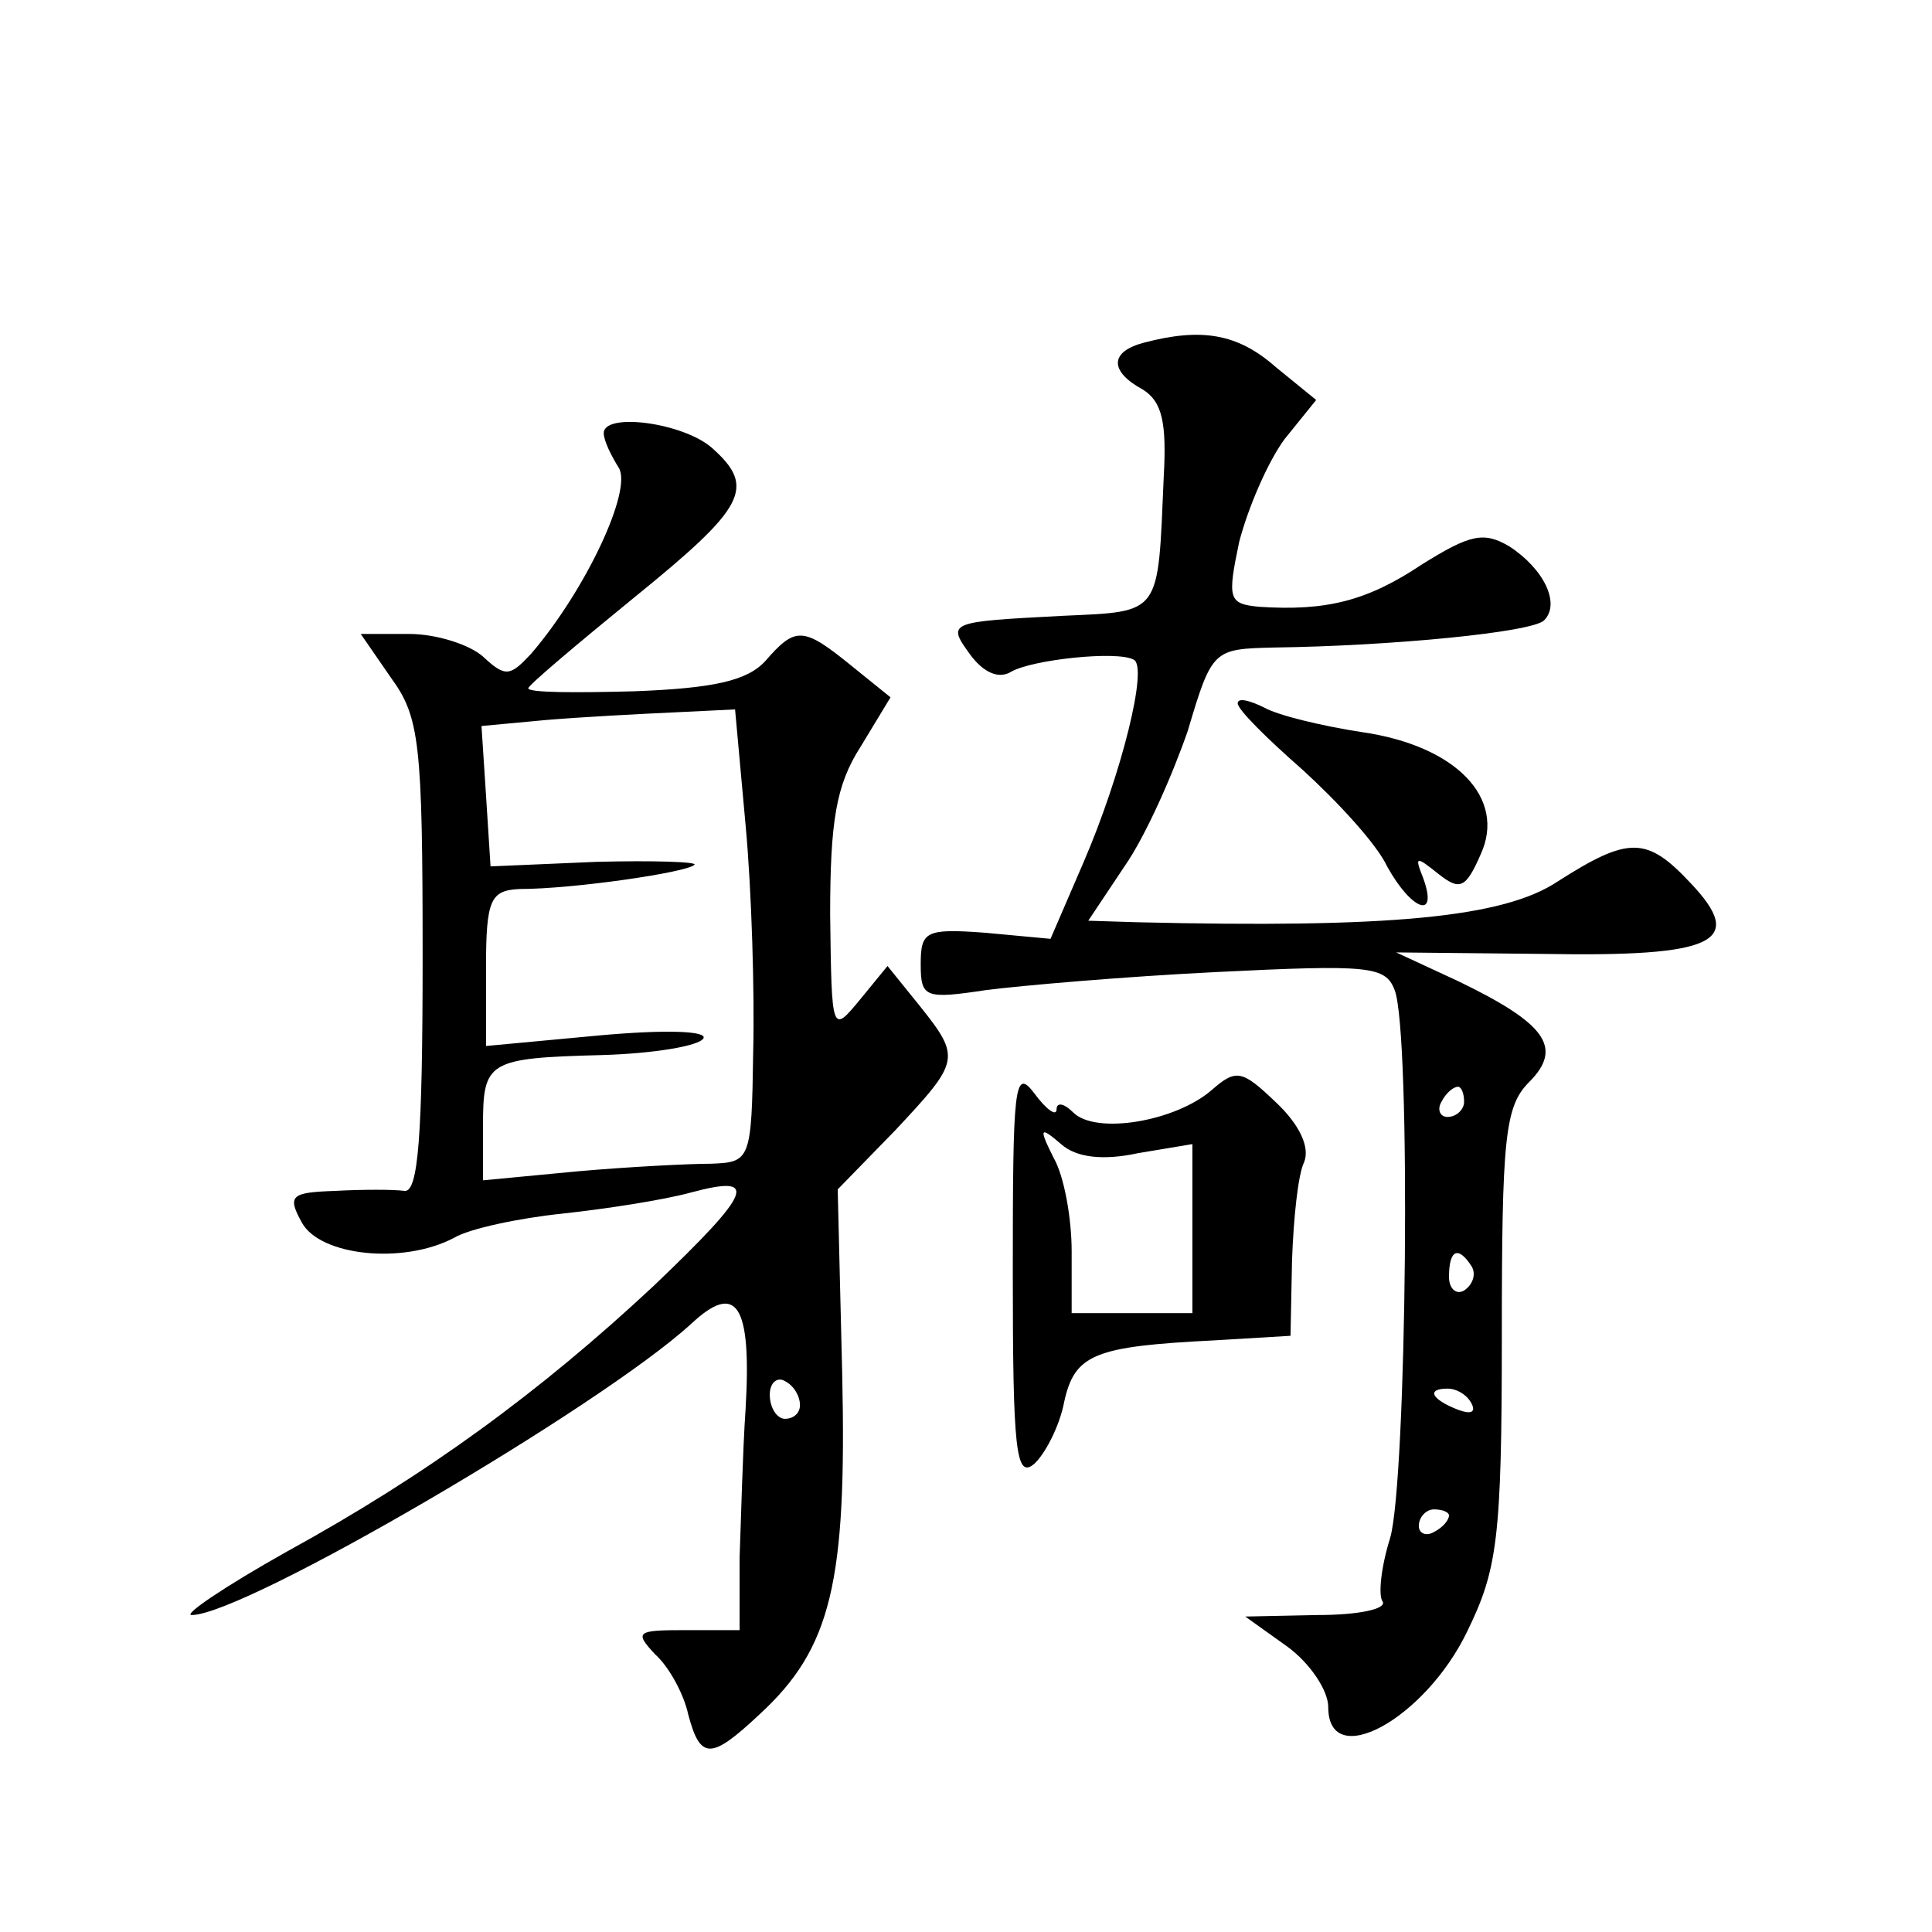
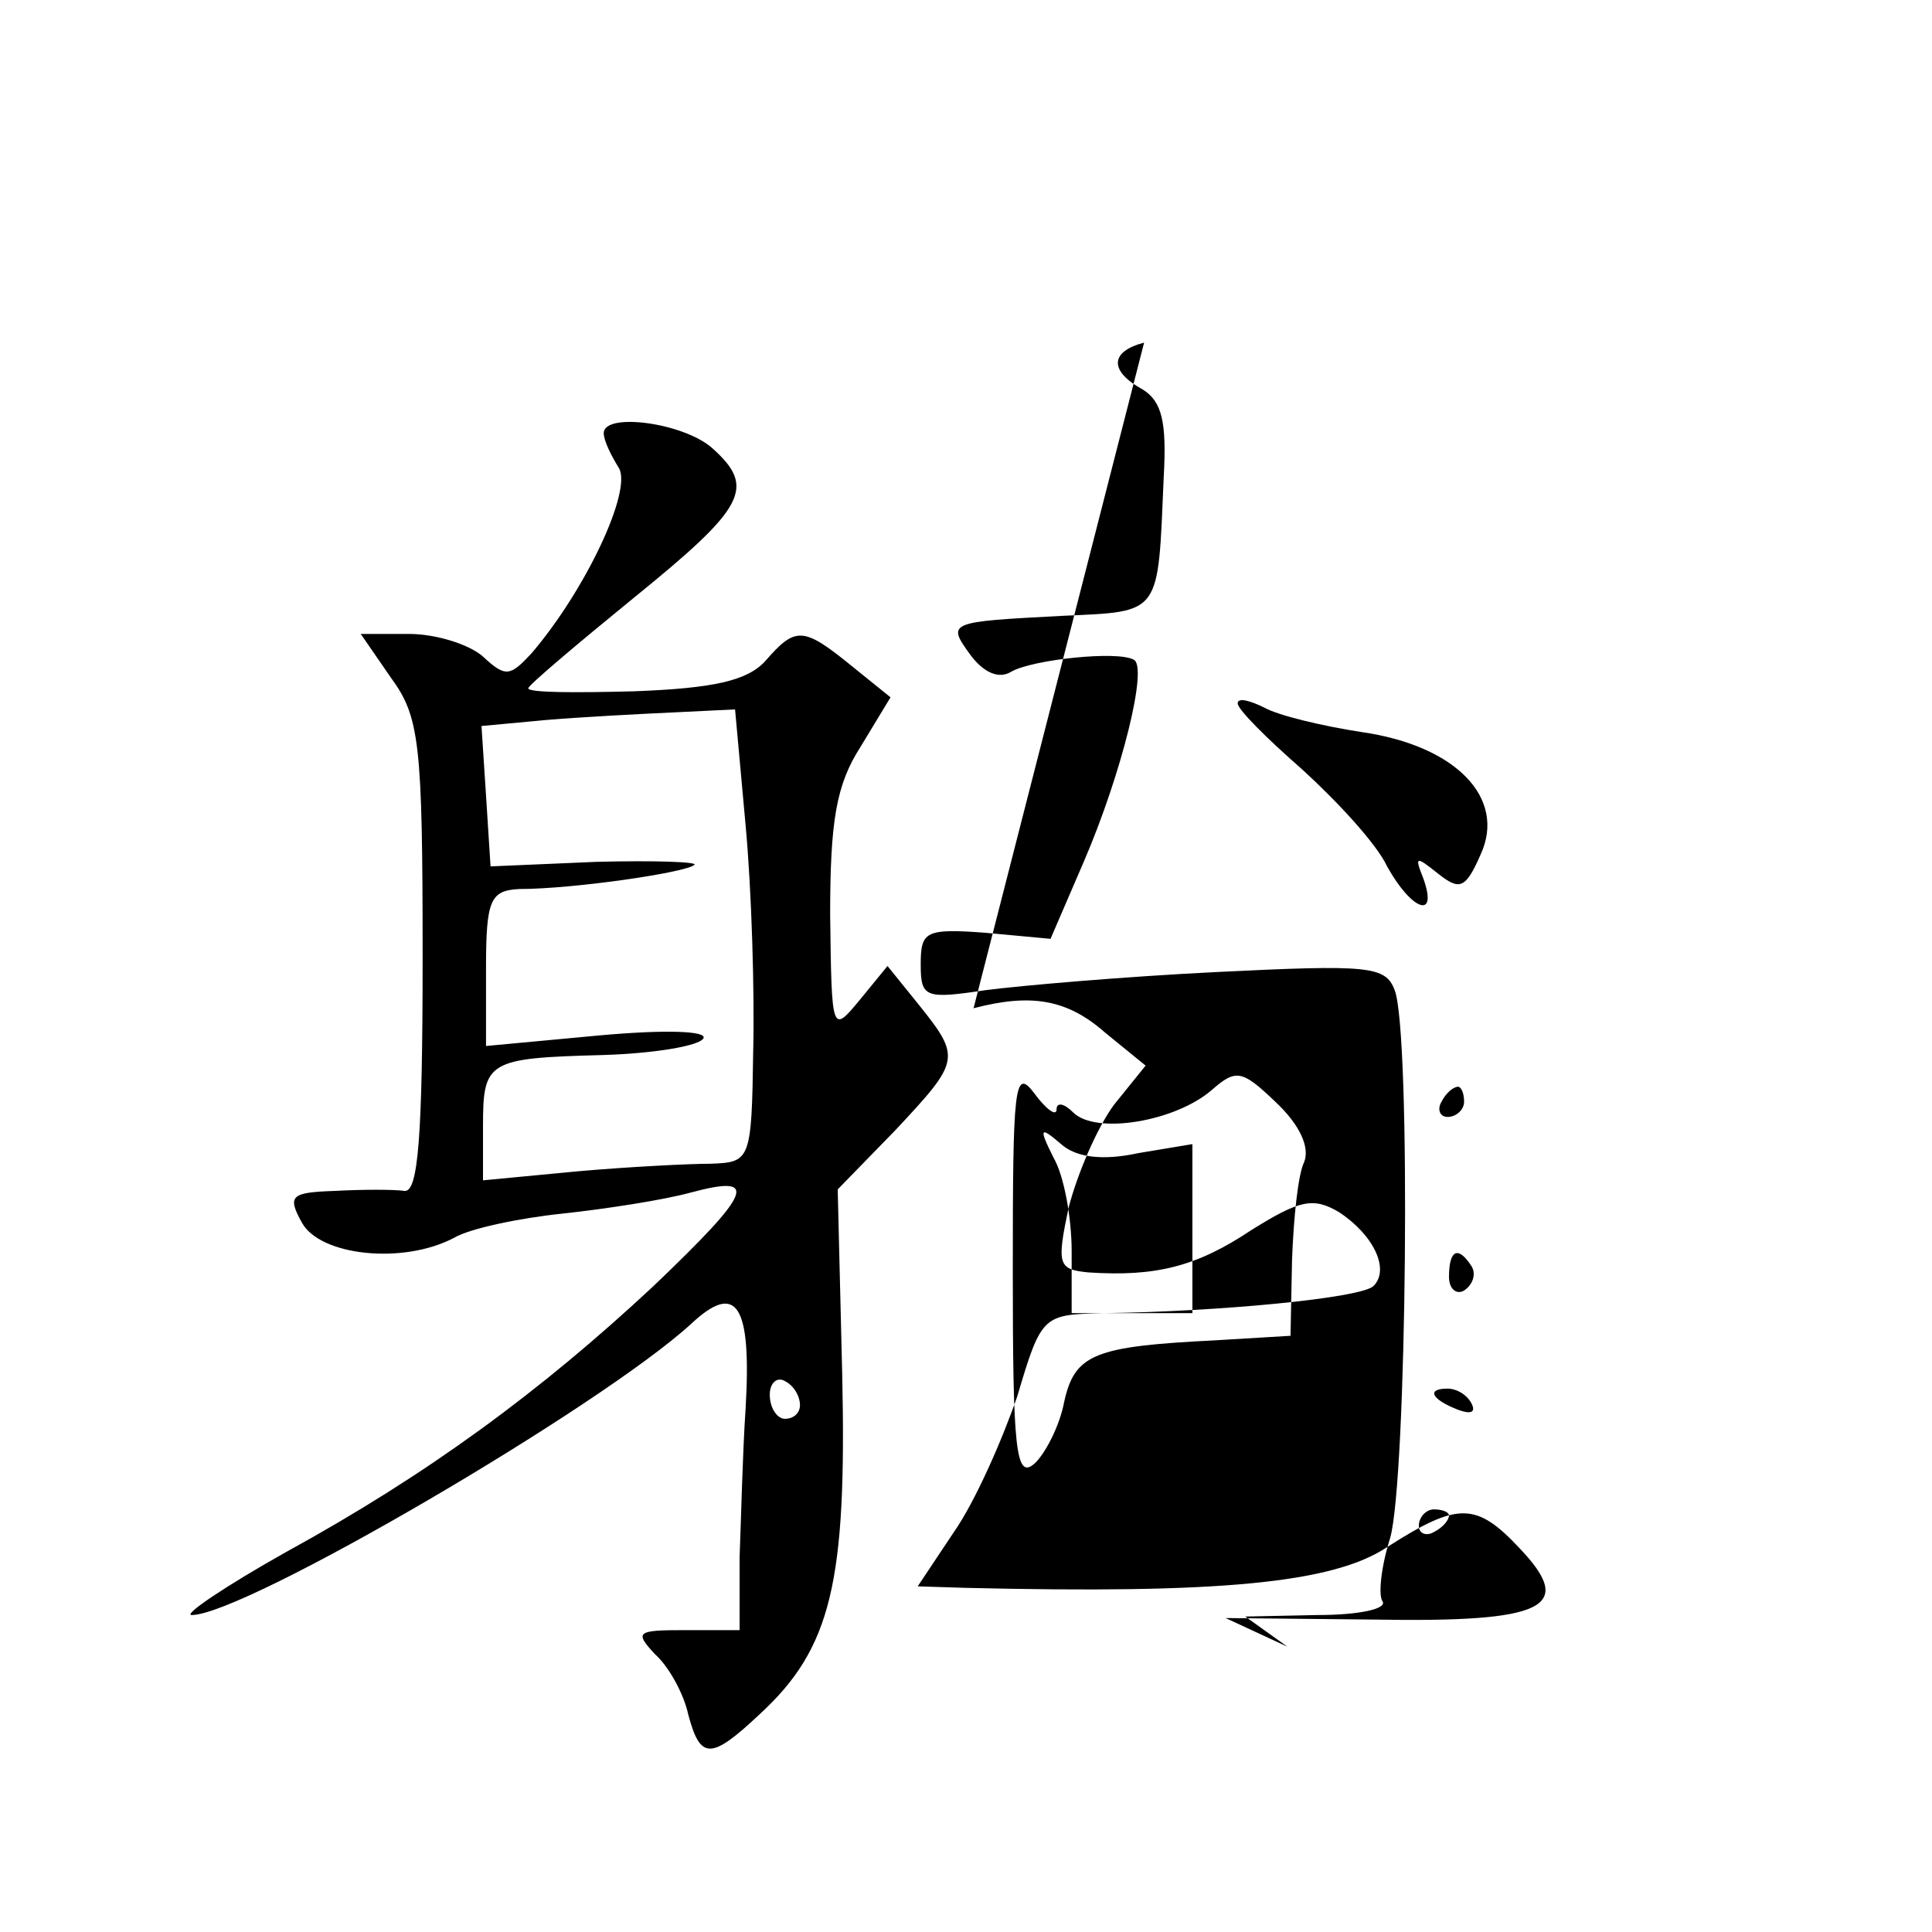
<svg xmlns="http://www.w3.org/2000/svg" version="1.0" width="128pt" height="128pt" viewBox="0 0 128 128" preserveAspectRatio="xMidYMid meet">
  <g transform="translate(0,128) scale(0.1,-0.1)" fill="#0" stroke="none">
-     <path d="M758 1053 c-23 -6 -23 -19 -1 -31 13 -8 16 -22 14 -58 -4 -92 -1 -89 -67 -92 -76 -4 -77 -4 -61 -26 9 -12 19 -16 27 -11 14 8 70 14 81 8 10 -4 -8 -76 -33 -134 l-22 -51 -43 4 c-40 3 -43 1 -43 -21 0 -22 3 -23 43 -17 23 3 92 9 153 12 101 5 112 4 118 -12 11 -28 8 -325 -3 -363 -6 -19 -8 -38 -5 -42 3 -5 -16 -9 -43 -9 l-48 -1 28 -20 c15 -11 27 -29 27 -40 0 -43 64 -8 92 50 20 41 23 61 23 196 0 131 2 152 18 168 23 23 11 39 -47 67 l-41 19 98 -1 c114 -2 134 8 97 47 -29 31 -41 31 -88 1 -36 -24 -112 -31 -279 -27 l-32 1 24 36 c14 20 32 61 42 90 16 54 17 54 57 55 77 1 171 10 179 18 11 11 0 34 -23 49 -17 10 -26 8 -58 -12 -36 -24 -63 -31 -108 -28 -20 2 -21 5 -13 43 6 23 19 53 30 68 l21 26 -27 22 c-25 22 -49 26 -87 16z m212 -503 c0 -5 -5 -10 -11 -10 -5 0 -7 5 -4 10 3 6 8 10 11 10 2 0 4 -4 4 -10z m5 -109 c3 -5 1 -12 -5 -16 -5 -3 -10 1 -10 9 0 18 6 21 15 7z m0 -91 c3 -6 -1 -7 -9 -4 -18 7 -21 14 -7 14 6 0 13 -4 16 -10z m-15 -74 c0 -3 -4 -8 -10 -11 -5 -3 -10 -1 -10 4 0 6 5 11 10 11 6 0 10 -2 10 -4z M400 993 c0 -5 5 -15 10 -23 9 -15 -22 -81 -58 -123 -14 -15 -17 -16 -32 -2 -9 8 -31 15 -49 15 l-32 0 20 -29 c19 -26 21 -43 21 -185 0 -120 -3 -156 -12 -155 -7 1 -28 1 -46 0 -29 -1 -32 -3 -22 -21 12 -22 67 -28 101 -10 10 6 43 13 72 16 28 3 67 9 85 14 45 12 41 1 -25 -62 -75 -70 -150 -125 -243 -176 -41 -23 -69 -42 -63 -42 35 0 271 138 331 193 30 28 40 13 36 -56 -2 -29 -3 -73 -4 -99 l0 -48 -36 0 c-32 0 -34 -1 -20 -16 9 -8 19 -26 22 -40 8 -30 15 -30 47 0 48 44 58 88 55 225 l-3 123 38 39 c43 46 44 48 16 83 l-21 26 -18 -22 c-19 -23 -19 -23 -20 56 0 62 4 86 20 111 l20 33 -26 21 c-32 26 -37 26 -57 3 -12 -13 -34 -18 -87 -20 -38 -1 -70 -1 -70 2 0 2 32 29 70 60 74 60 81 73 52 99 -19 17 -72 24 -72 10z m94 -260 c4 -43 6 -111 5 -150 -1 -72 -2 -73 -28 -74 -14 0 -54 -2 -88 -5 l-63 -6 0 36 c0 43 3 45 79 47 34 1 64 6 67 11 3 5 -25 6 -69 2 l-75 -7 0 52 c0 45 3 51 22 52 36 0 111 11 116 16 3 2 -27 3 -65 2 l-70 -3 -3 47 -3 46 43 4 c24 2 62 4 84 5 l41 2 7 -77z m36 -384 c0 -5 -4 -9 -10 -9 -5 0 -10 7 -10 16 0 8 5 12 10 9 6 -3 10 -10 10 -16z M820 814 c0 -4 19 -23 43 -44 23 -21 49 -49 56 -64 16 -29 34 -36 24 -8 -6 15 -5 15 10 3 14 -11 18 -10 28 13 17 37 -16 72 -79 81 -26 4 -55 11 -64 16 -10 5 -18 7 -18 3z M671 437 c0 -117 2 -137 14 -127 7 6 17 25 20 41 7 32 20 37 100 41 l50 3 1 50 c1 28 4 57 8 65 4 10 -3 25 -19 40 -22 21 -26 22 -42 8 -24 -21 -77 -30 -92 -15 -6 6 -11 7 -11 2 0 -5 -7 0 -15 11 -13 17 -14 4 -14 -119z m83 79 l36 6 0 -56 0 -56 -40 0 -40 0 0 41 c0 22 -5 50 -12 62 -10 20 -9 21 5 9 10 -9 28 -11 51 -6z" />
+     <path d="M758 1053 c-23 -6 -23 -19 -1 -31 13 -8 16 -22 14 -58 -4 -92 -1 -89 -67 -92 -76 -4 -77 -4 -61 -26 9 -12 19 -16 27 -11 14 8 70 14 81 8 10 -4 -8 -76 -33 -134 l-22 -51 -43 4 c-40 3 -43 1 -43 -21 0 -22 3 -23 43 -17 23 3 92 9 153 12 101 5 112 4 118 -12 11 -28 8 -325 -3 -363 -6 -19 -8 -38 -5 -42 3 -5 -16 -9 -43 -9 l-48 -1 28 -20 l-41 19 98 -1 c114 -2 134 8 97 47 -29 31 -41 31 -88 1 -36 -24 -112 -31 -279 -27 l-32 1 24 36 c14 20 32 61 42 90 16 54 17 54 57 55 77 1 171 10 179 18 11 11 0 34 -23 49 -17 10 -26 8 -58 -12 -36 -24 -63 -31 -108 -28 -20 2 -21 5 -13 43 6 23 19 53 30 68 l21 26 -27 22 c-25 22 -49 26 -87 16z m212 -503 c0 -5 -5 -10 -11 -10 -5 0 -7 5 -4 10 3 6 8 10 11 10 2 0 4 -4 4 -10z m5 -109 c3 -5 1 -12 -5 -16 -5 -3 -10 1 -10 9 0 18 6 21 15 7z m0 -91 c3 -6 -1 -7 -9 -4 -18 7 -21 14 -7 14 6 0 13 -4 16 -10z m-15 -74 c0 -3 -4 -8 -10 -11 -5 -3 -10 -1 -10 4 0 6 5 11 10 11 6 0 10 -2 10 -4z M400 993 c0 -5 5 -15 10 -23 9 -15 -22 -81 -58 -123 -14 -15 -17 -16 -32 -2 -9 8 -31 15 -49 15 l-32 0 20 -29 c19 -26 21 -43 21 -185 0 -120 -3 -156 -12 -155 -7 1 -28 1 -46 0 -29 -1 -32 -3 -22 -21 12 -22 67 -28 101 -10 10 6 43 13 72 16 28 3 67 9 85 14 45 12 41 1 -25 -62 -75 -70 -150 -125 -243 -176 -41 -23 -69 -42 -63 -42 35 0 271 138 331 193 30 28 40 13 36 -56 -2 -29 -3 -73 -4 -99 l0 -48 -36 0 c-32 0 -34 -1 -20 -16 9 -8 19 -26 22 -40 8 -30 15 -30 47 0 48 44 58 88 55 225 l-3 123 38 39 c43 46 44 48 16 83 l-21 26 -18 -22 c-19 -23 -19 -23 -20 56 0 62 4 86 20 111 l20 33 -26 21 c-32 26 -37 26 -57 3 -12 -13 -34 -18 -87 -20 -38 -1 -70 -1 -70 2 0 2 32 29 70 60 74 60 81 73 52 99 -19 17 -72 24 -72 10z m94 -260 c4 -43 6 -111 5 -150 -1 -72 -2 -73 -28 -74 -14 0 -54 -2 -88 -5 l-63 -6 0 36 c0 43 3 45 79 47 34 1 64 6 67 11 3 5 -25 6 -69 2 l-75 -7 0 52 c0 45 3 51 22 52 36 0 111 11 116 16 3 2 -27 3 -65 2 l-70 -3 -3 47 -3 46 43 4 c24 2 62 4 84 5 l41 2 7 -77z m36 -384 c0 -5 -4 -9 -10 -9 -5 0 -10 7 -10 16 0 8 5 12 10 9 6 -3 10 -10 10 -16z M820 814 c0 -4 19 -23 43 -44 23 -21 49 -49 56 -64 16 -29 34 -36 24 -8 -6 15 -5 15 10 3 14 -11 18 -10 28 13 17 37 -16 72 -79 81 -26 4 -55 11 -64 16 -10 5 -18 7 -18 3z M671 437 c0 -117 2 -137 14 -127 7 6 17 25 20 41 7 32 20 37 100 41 l50 3 1 50 c1 28 4 57 8 65 4 10 -3 25 -19 40 -22 21 -26 22 -42 8 -24 -21 -77 -30 -92 -15 -6 6 -11 7 -11 2 0 -5 -7 0 -15 11 -13 17 -14 4 -14 -119z m83 79 l36 6 0 -56 0 -56 -40 0 -40 0 0 41 c0 22 -5 50 -12 62 -10 20 -9 21 5 9 10 -9 28 -11 51 -6z" />
  </g>
</svg>